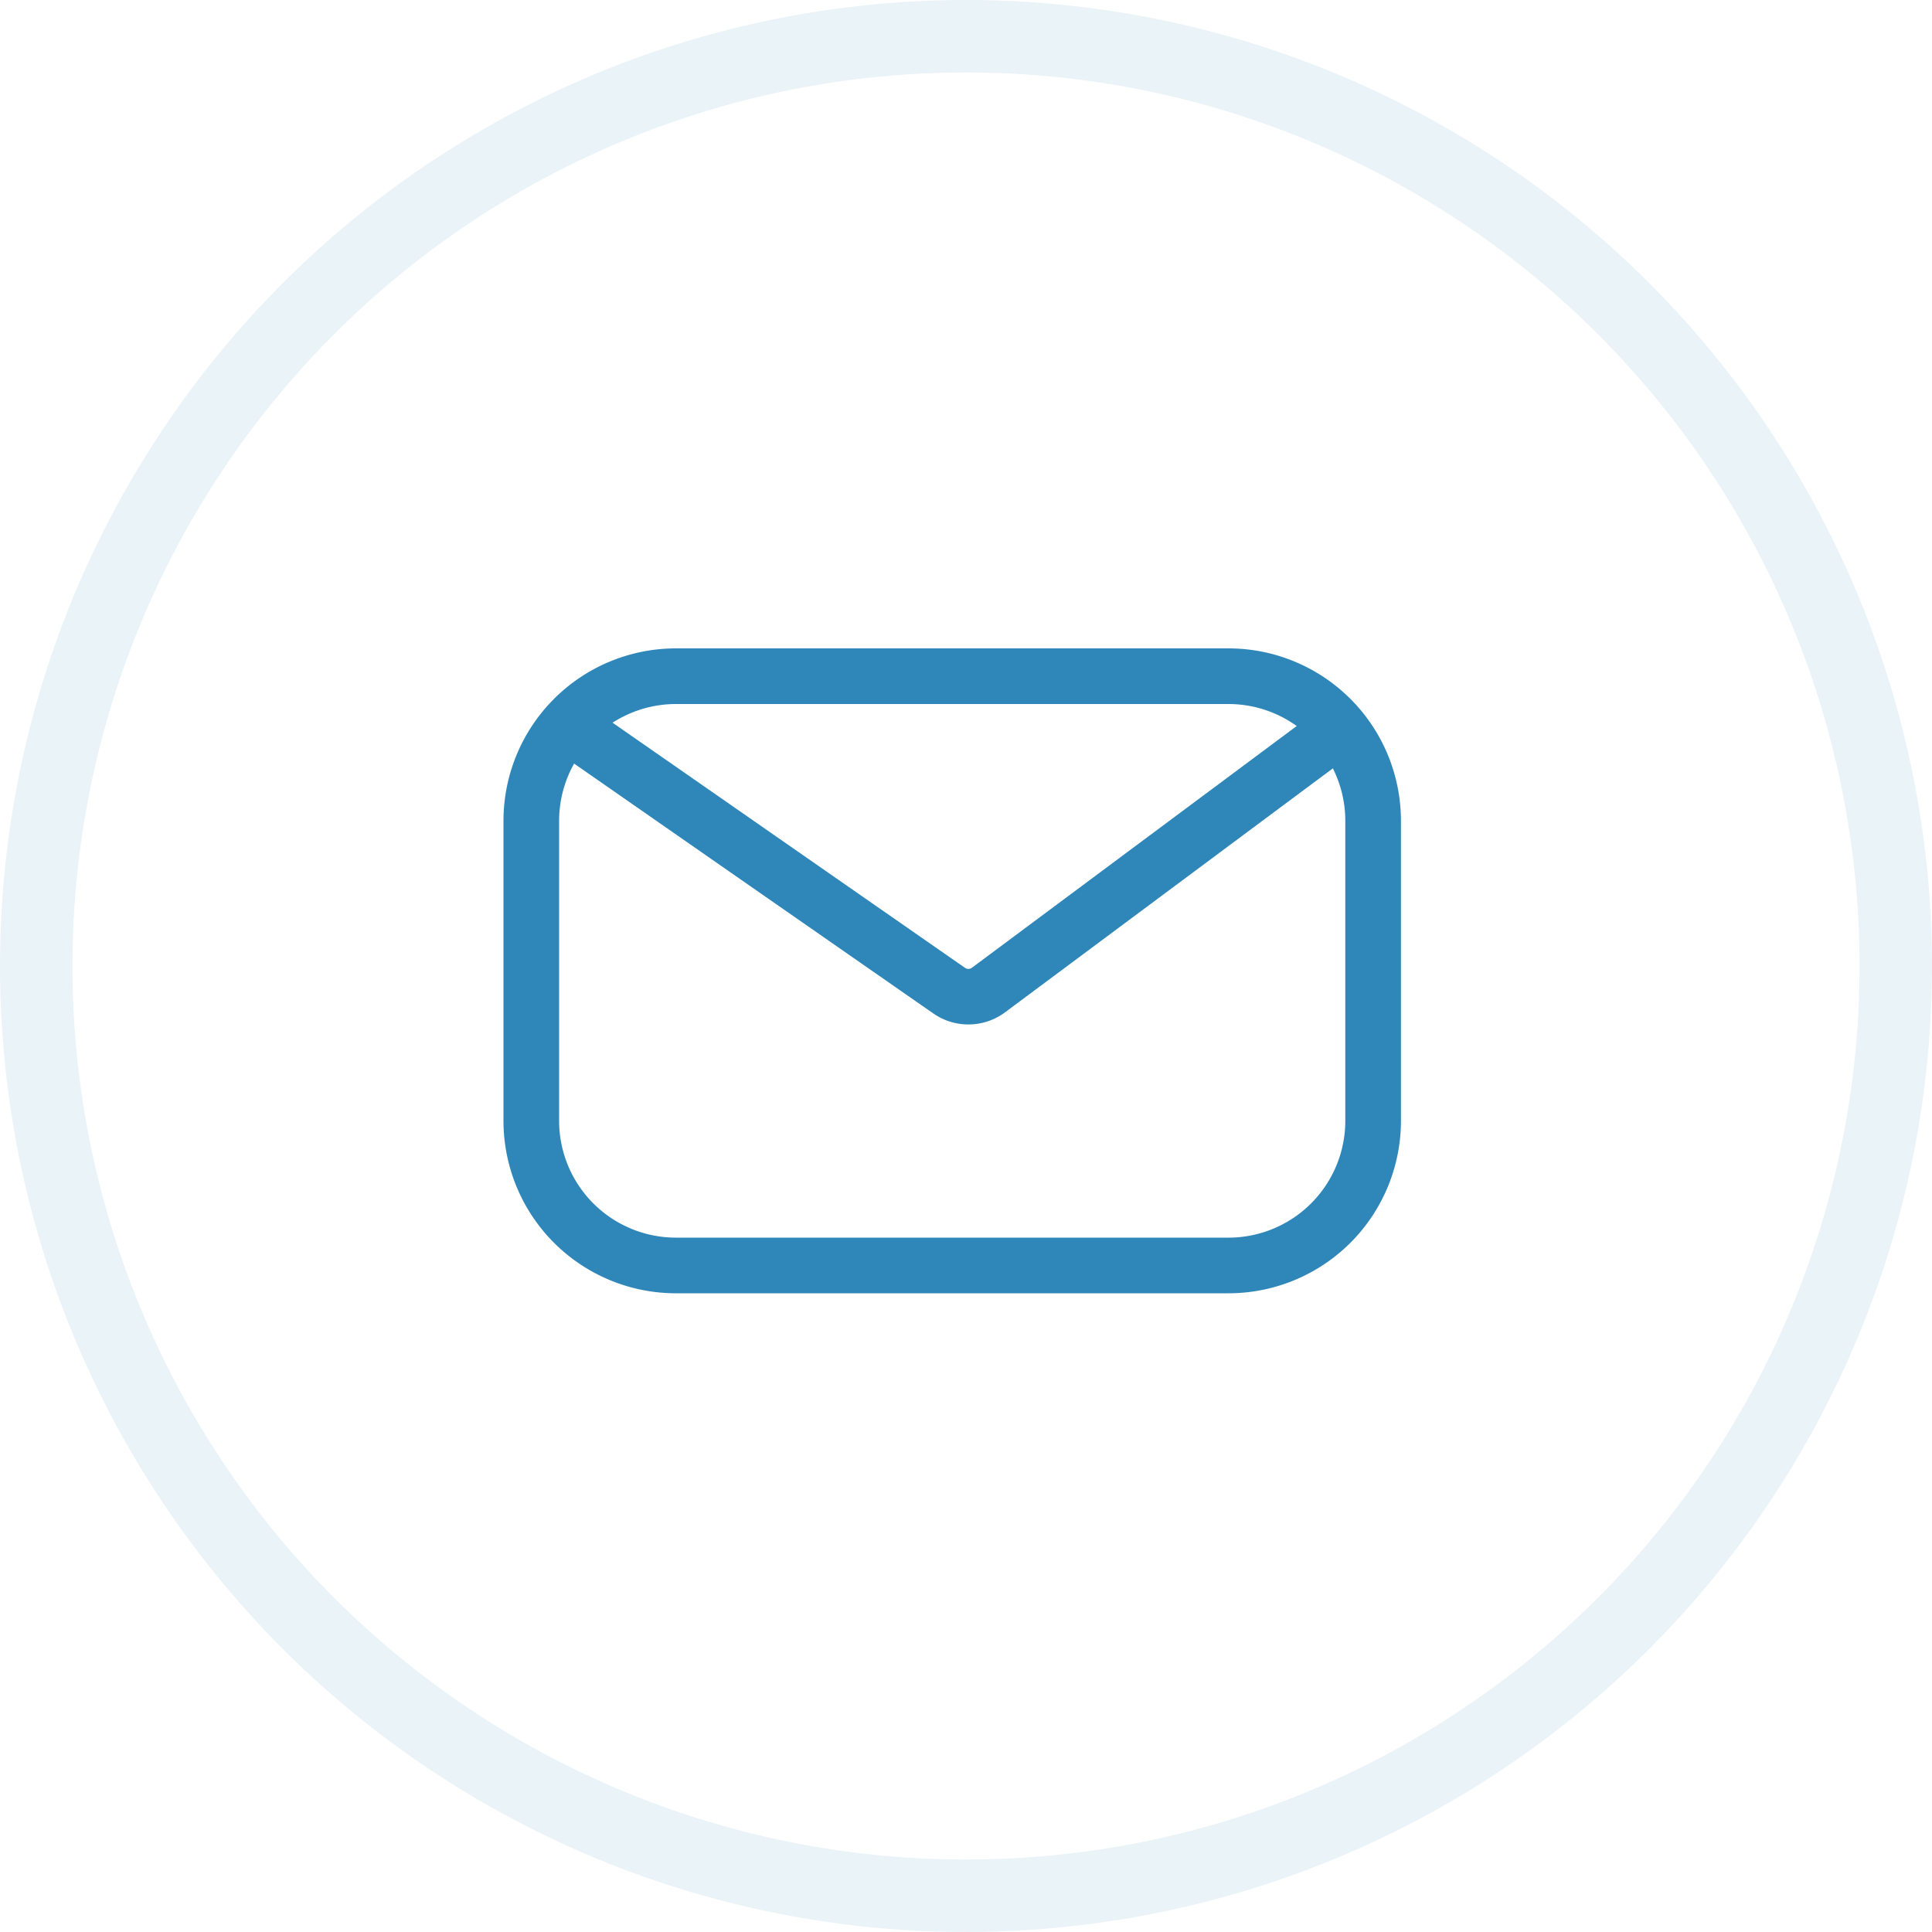
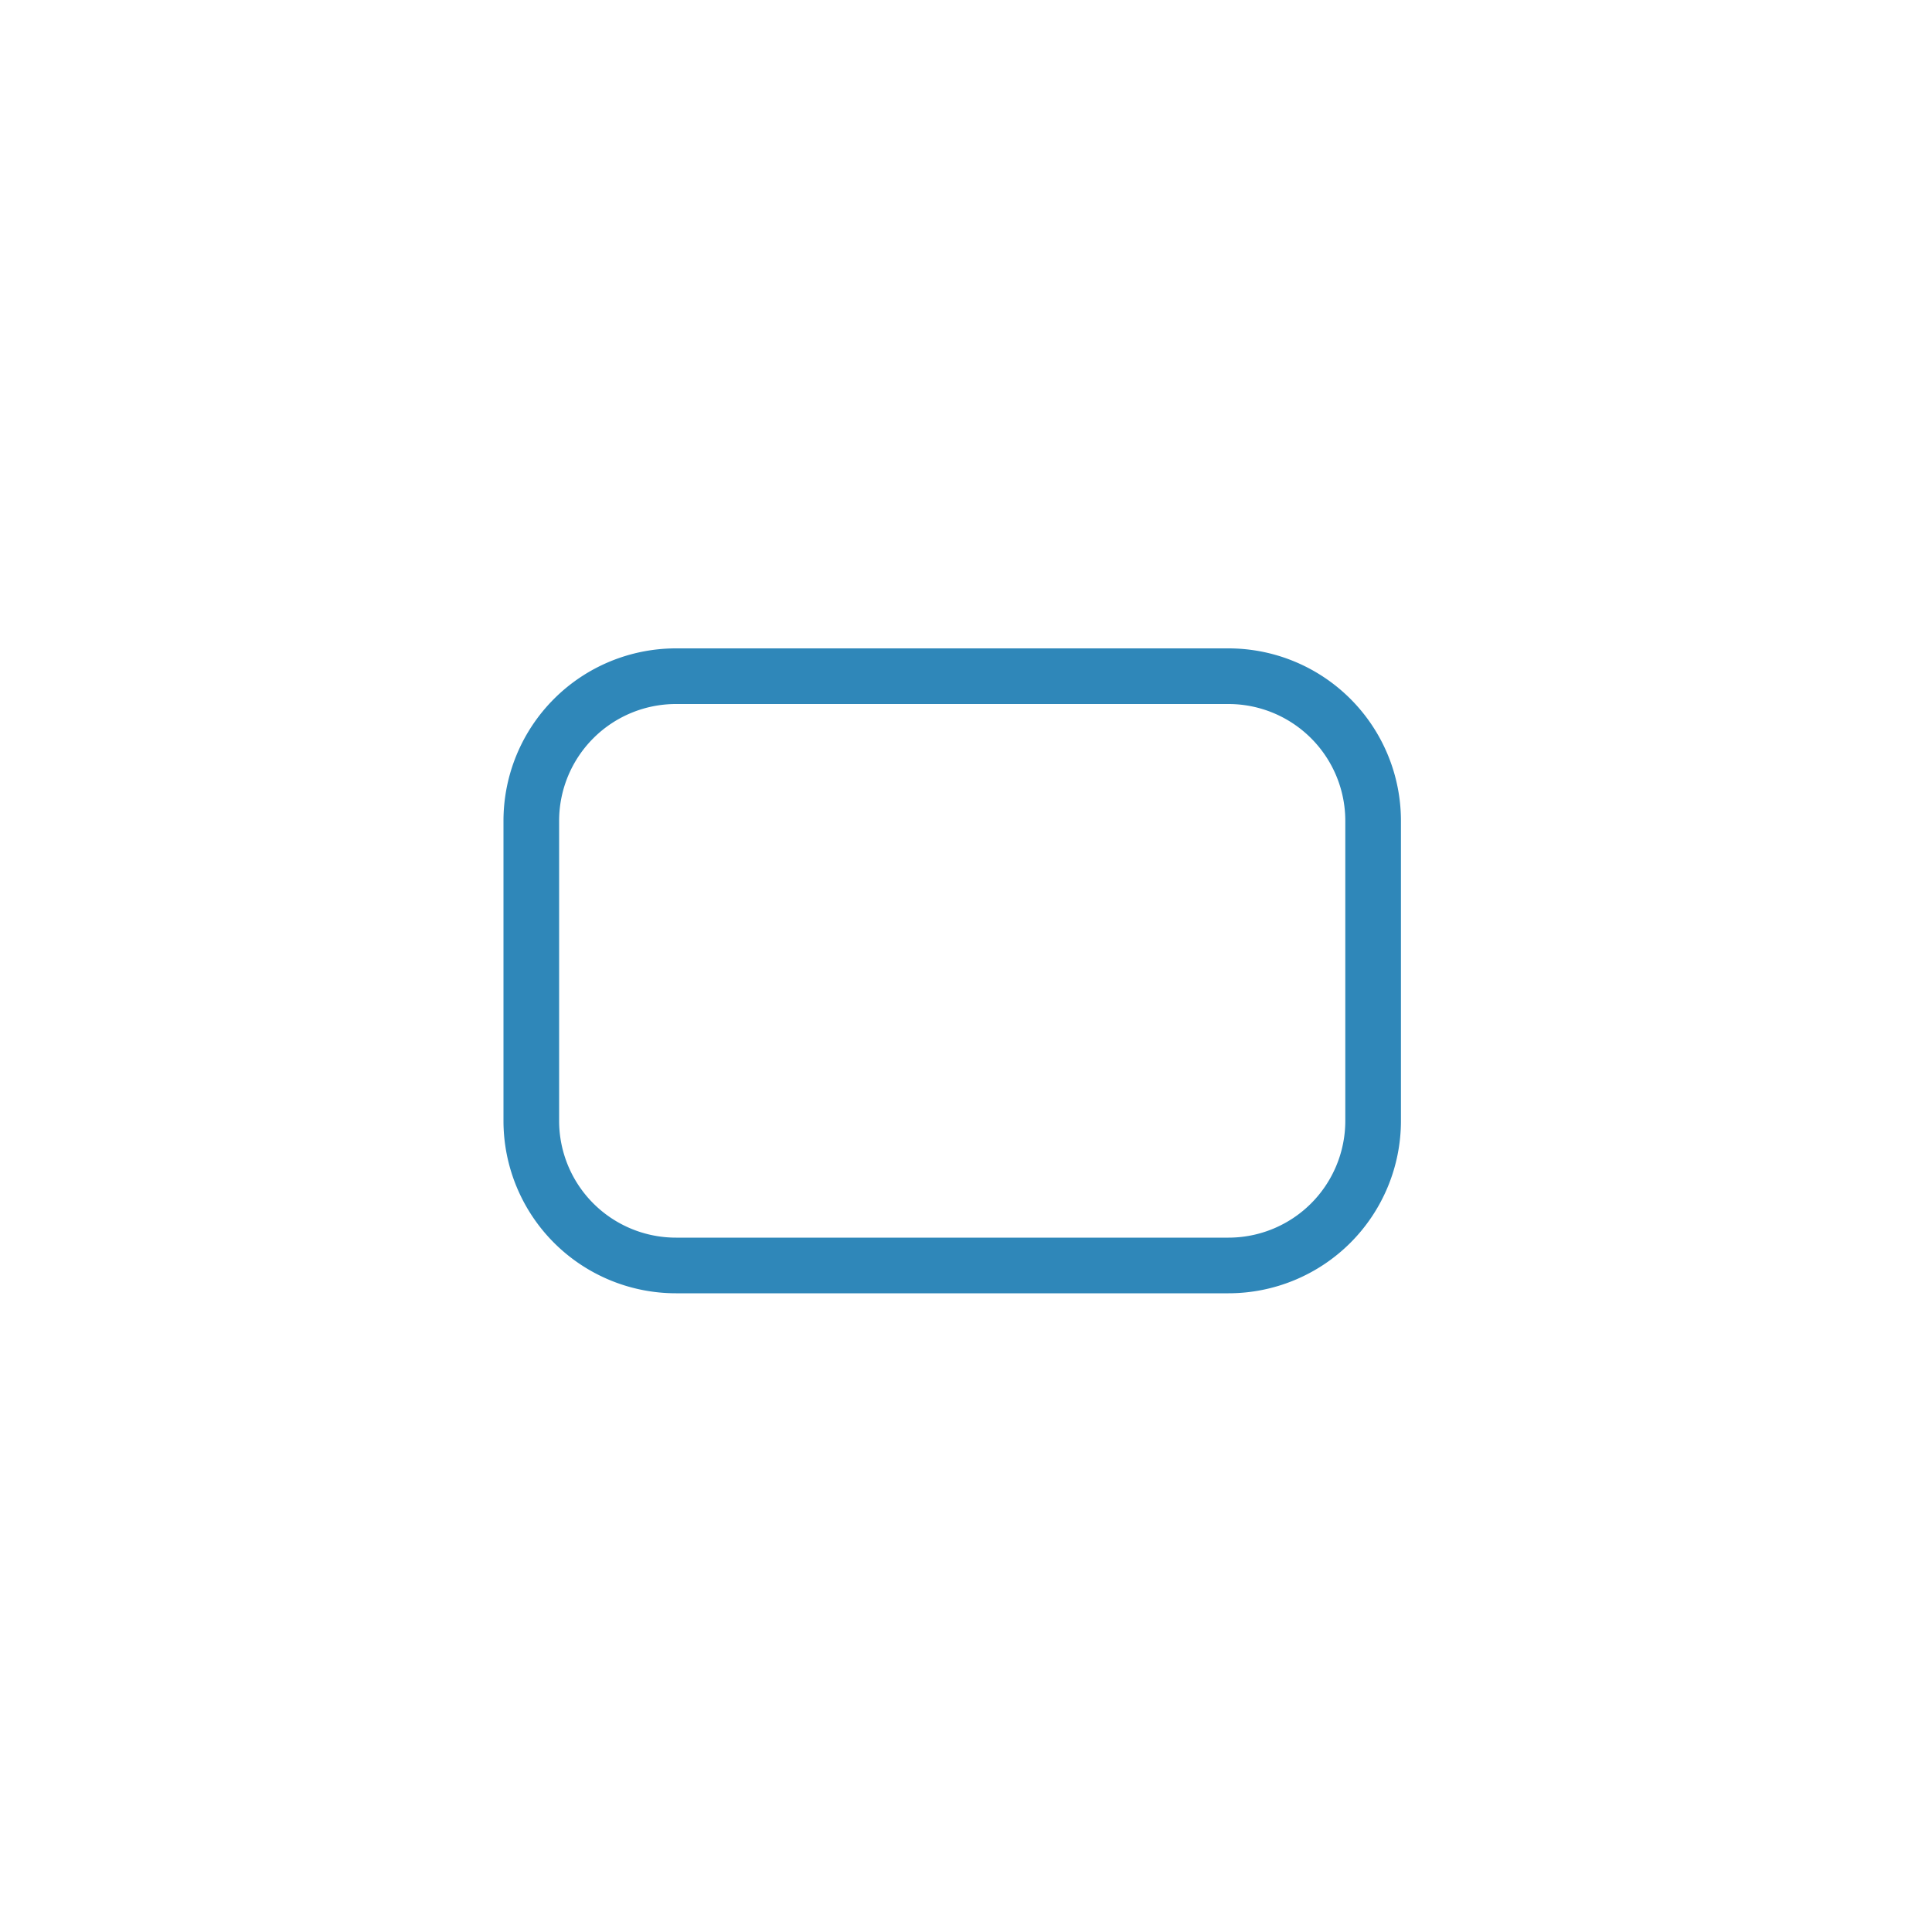
<svg xmlns="http://www.w3.org/2000/svg" width="40" height="40" fill="none">
-   <circle opacity=".1" cx="20" cy="20" r="19.25" stroke="#2F87B9" stroke-width="1.5" />
  <path d="M25.434 14h-11.44A2.995 2.995 0 0011 16.995v6.21a2.995 2.995 0 002.995 2.995h11.439a2.995 2.995 0 002.995-2.995v-6.21A2.995 2.995 0 0025.434 14z" stroke="#2F87B9" stroke-width="1.152" />
-   <path d="M12.046 15.22l7.605 5.29a.697.697 0 00.814-.012l7.092-5.278" stroke="#2F87B9" stroke-width="1.15" stroke-linecap="round" />
</svg>